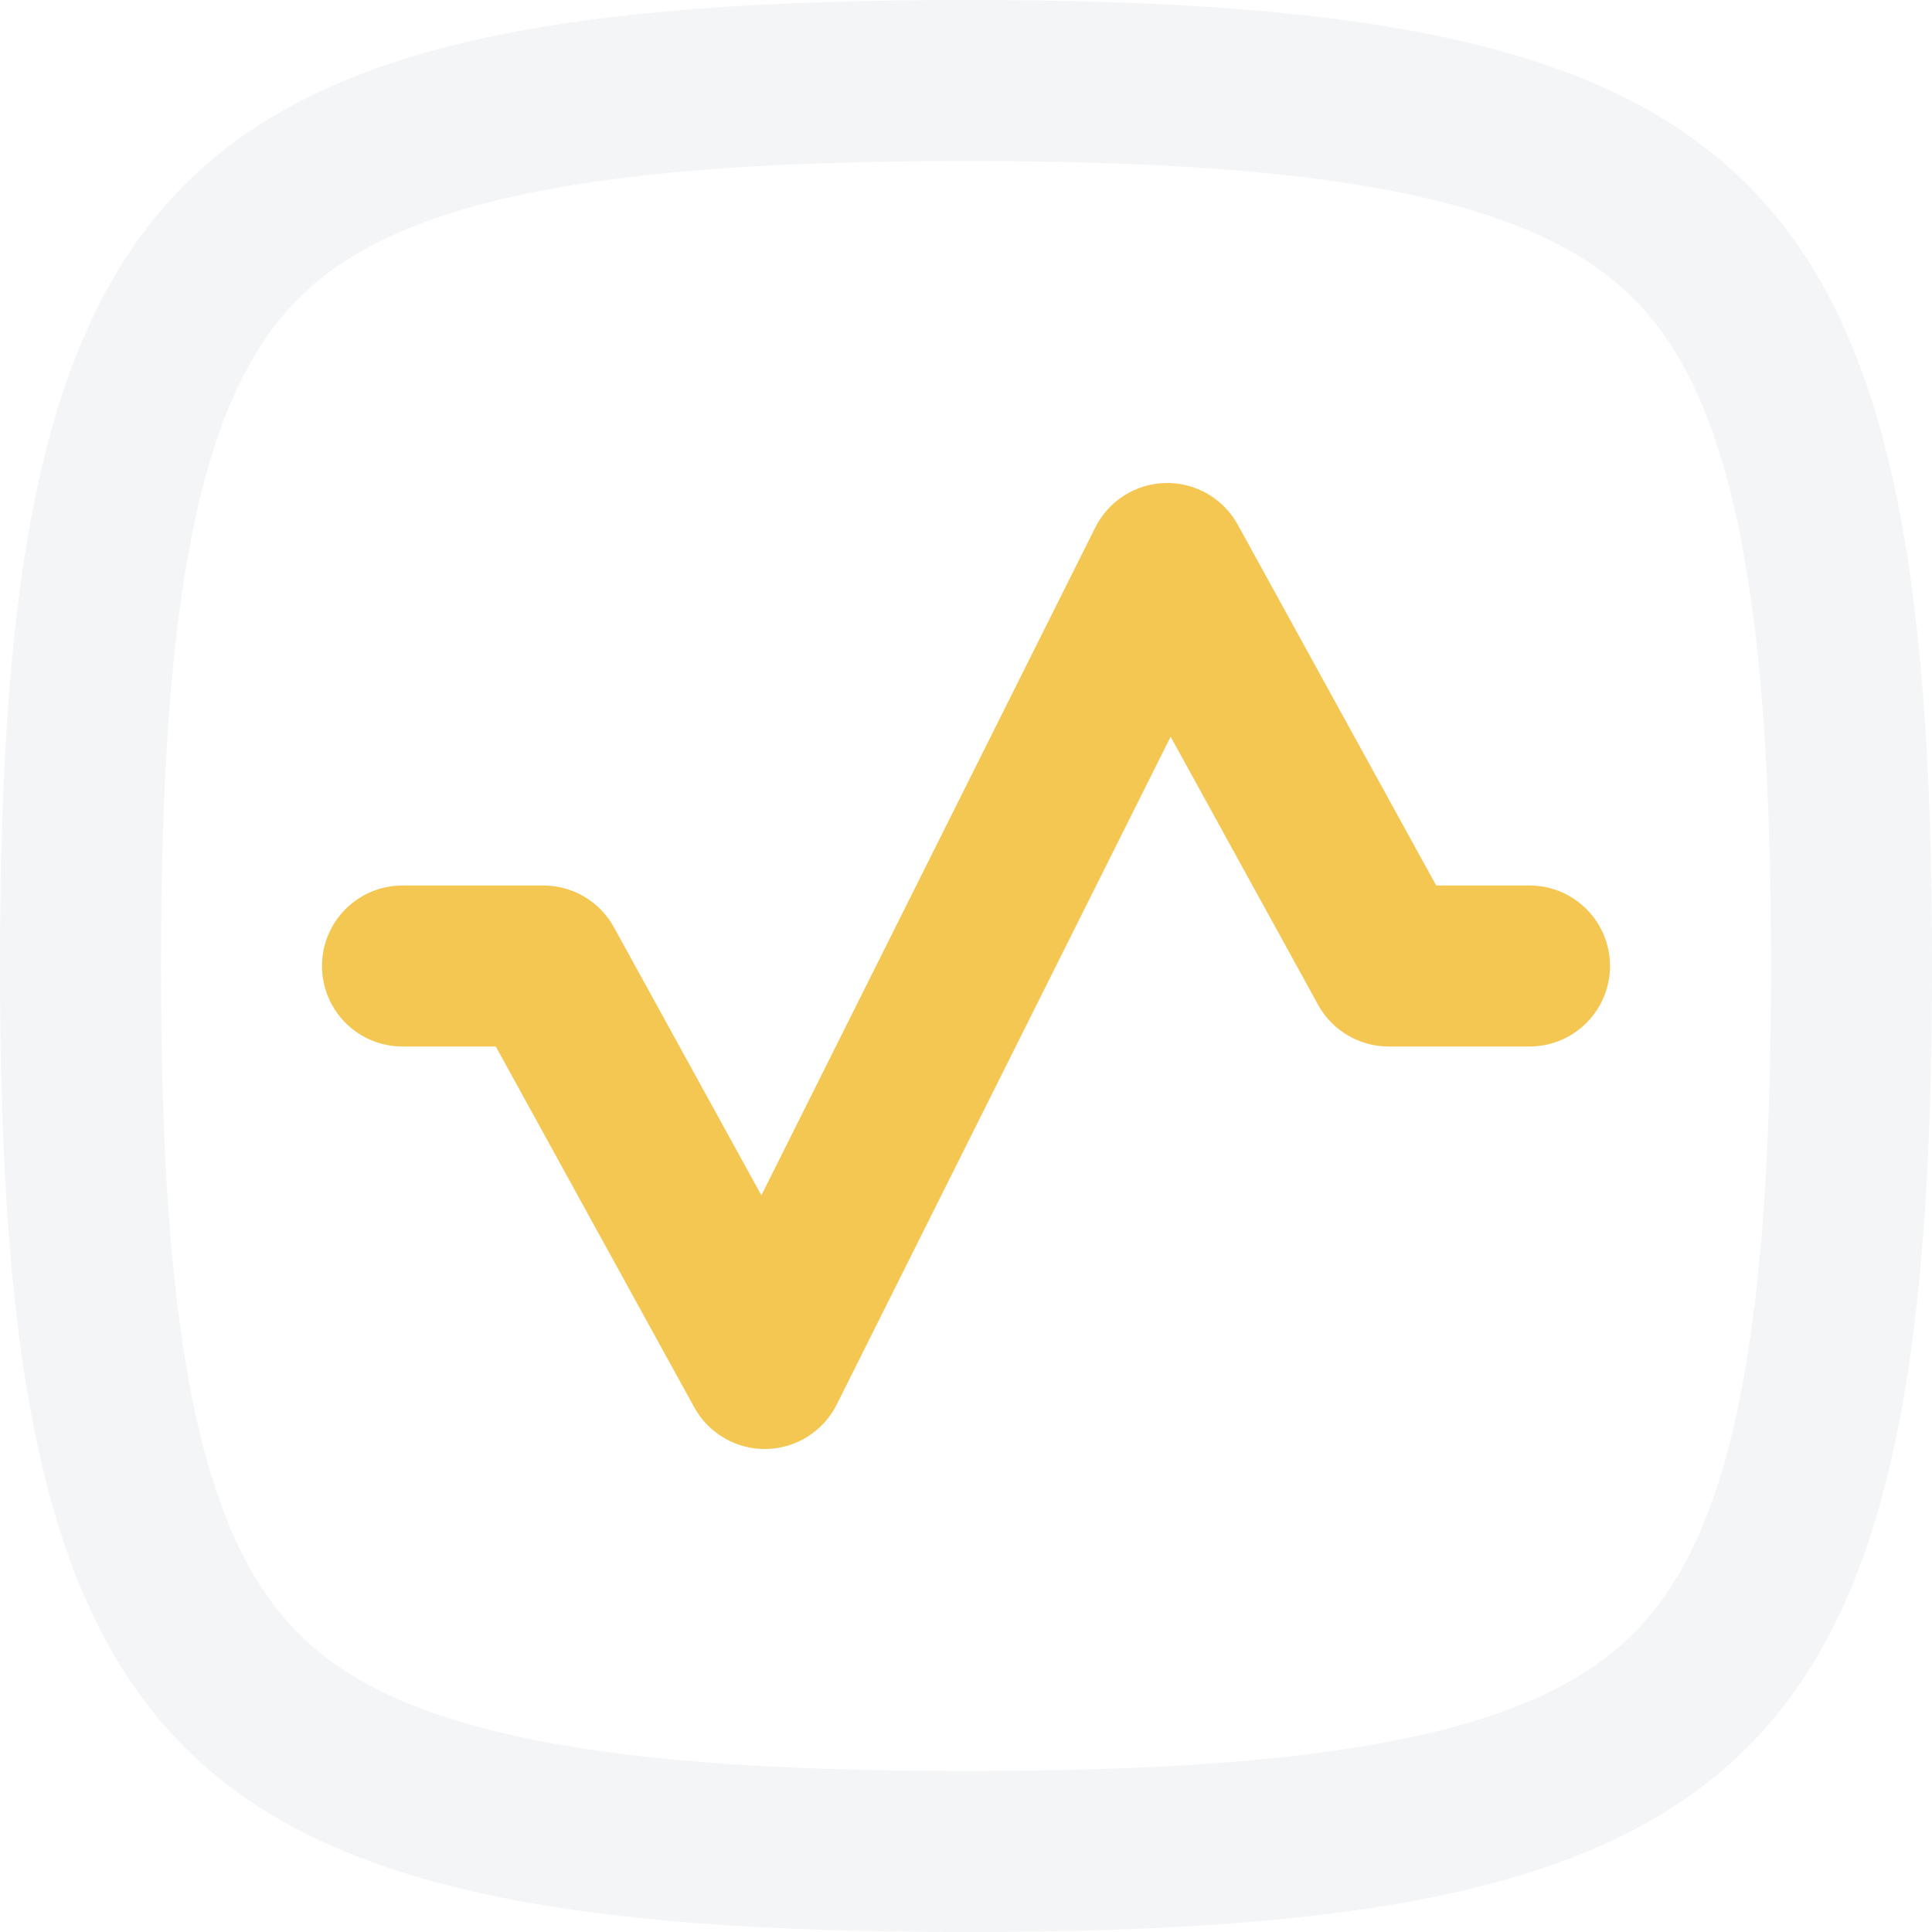
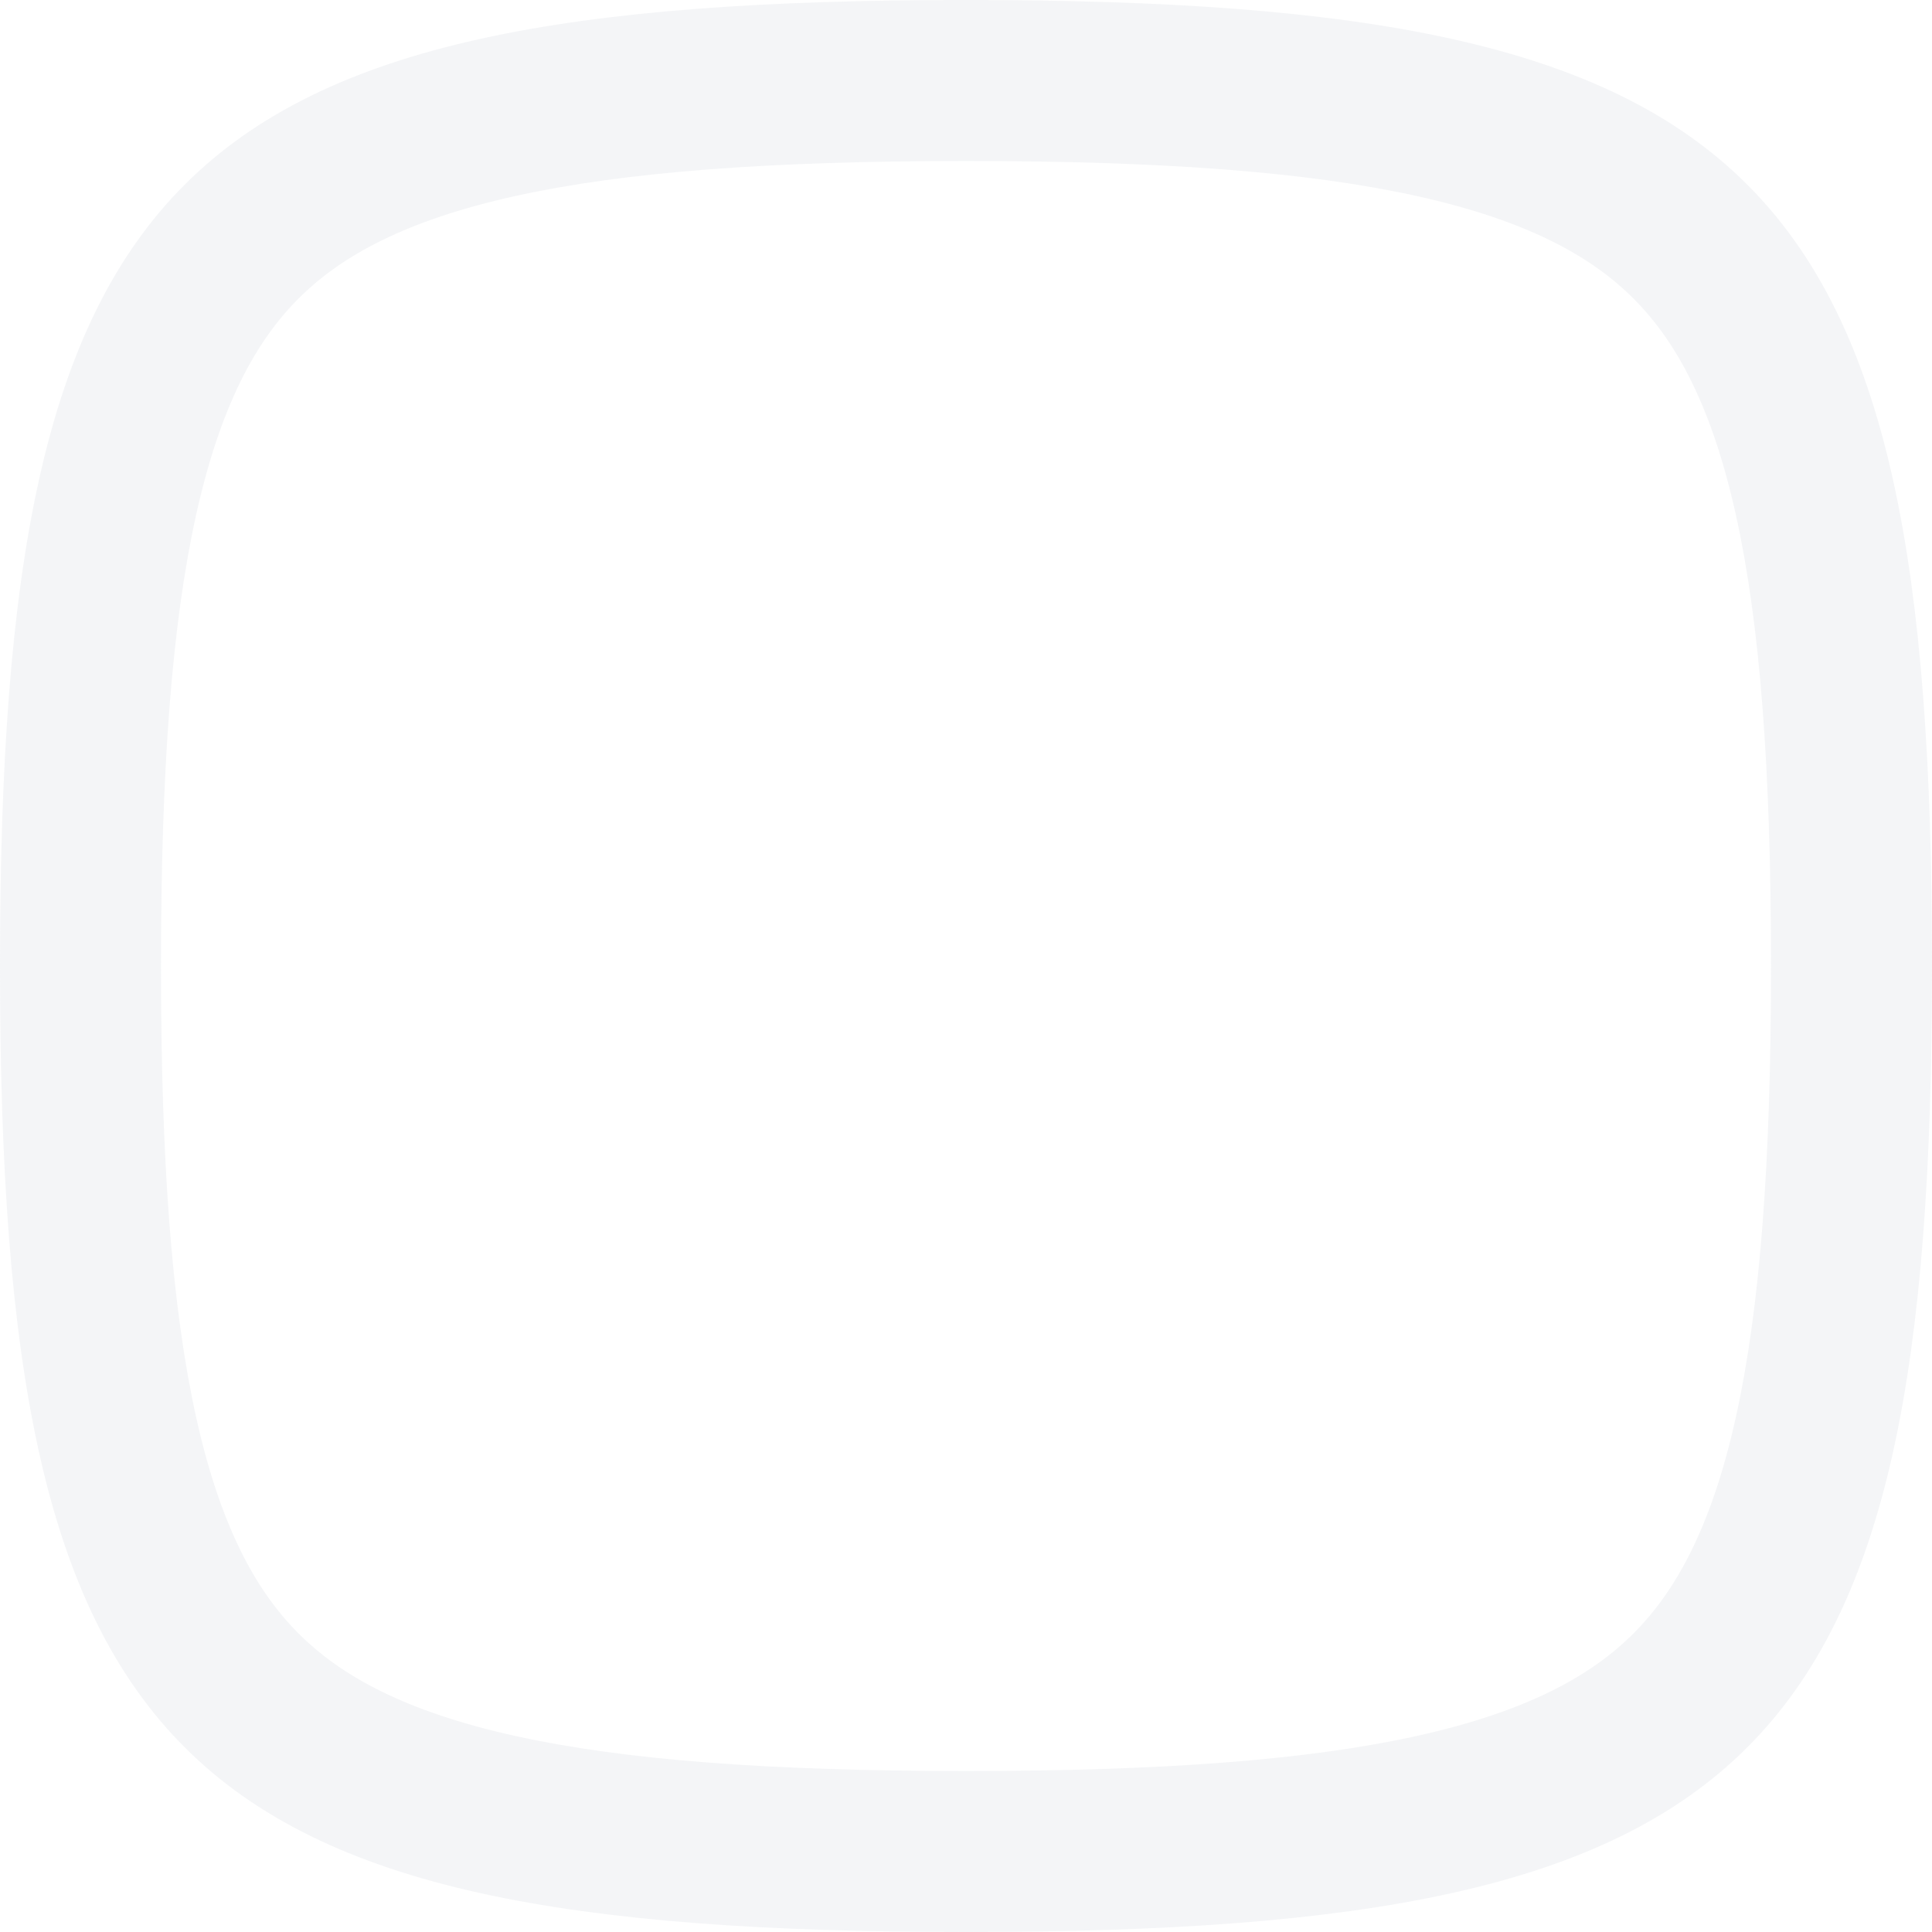
<svg xmlns="http://www.w3.org/2000/svg" width="48" height="48" viewBox="0 0 48 48" fill="none">
-   <path d="M30.752 13.036C30.394 12.385 29.704 11.986 28.961 12C28.218 12.015 27.544 12.441 27.211 13.106L18.916 29.697L15.252 23.036C14.901 22.397 14.229 22 13.5 22H10C8.895 22 8 22.895 8 24C8 25.105 8.895 26 10 26H12.318L17.248 34.964C17.606 35.615 18.296 36.014 19.039 36C19.782 35.985 20.456 35.559 20.789 34.894L29.084 18.303L32.748 24.964C33.099 25.603 33.771 26 34.5 26H38C39.105 26 40 25.105 40 24C40 22.895 39.105 22 38 22H35.682L30.752 13.036Z" fill="#f4c753" />
  <path fill-rule="evenodd" clip-rule="evenodd" d="M0 24C0 43.764 4.236 48 24 48C43.764 48 48 43.764 48 24C48 4.236 43.764 0 24 0C4.236 0 0 4.236 0 24ZM4 24C4 28.85 4.265 32.474 4.875 35.22C5.476 37.921 6.355 39.522 7.417 40.583C8.478 41.645 10.079 42.524 12.78 43.125C15.526 43.735 19.15 44 24 44C28.85 44 32.474 43.735 35.22 43.125C37.921 42.524 39.522 41.645 40.583 40.583C41.645 39.522 42.524 37.921 43.125 35.22C43.735 32.474 44 28.85 44 24C44 19.15 43.735 15.526 43.125 12.78C42.524 10.079 41.645 8.478 40.583 7.417C39.522 6.355 37.921 5.476 35.22 4.875C32.474 4.265 28.85 4 24 4C19.15 4 15.526 4.265 12.78 4.875C10.079 5.476 8.478 6.355 7.417 7.417C6.355 8.478 5.476 10.079 4.875 12.78C4.265 15.526 4 19.15 4 24Z" fill="#CACFD8" fill-opacity="0.2" />
</svg>